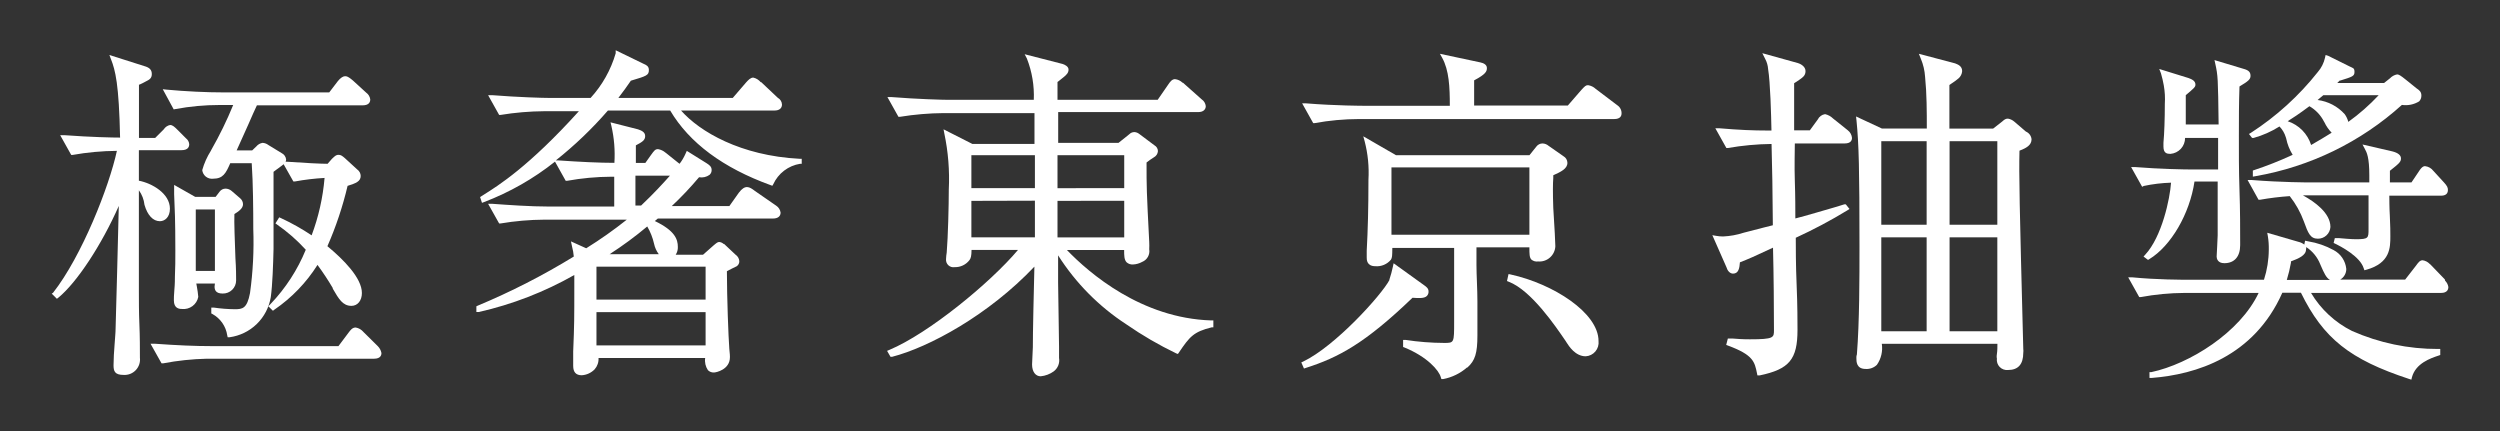
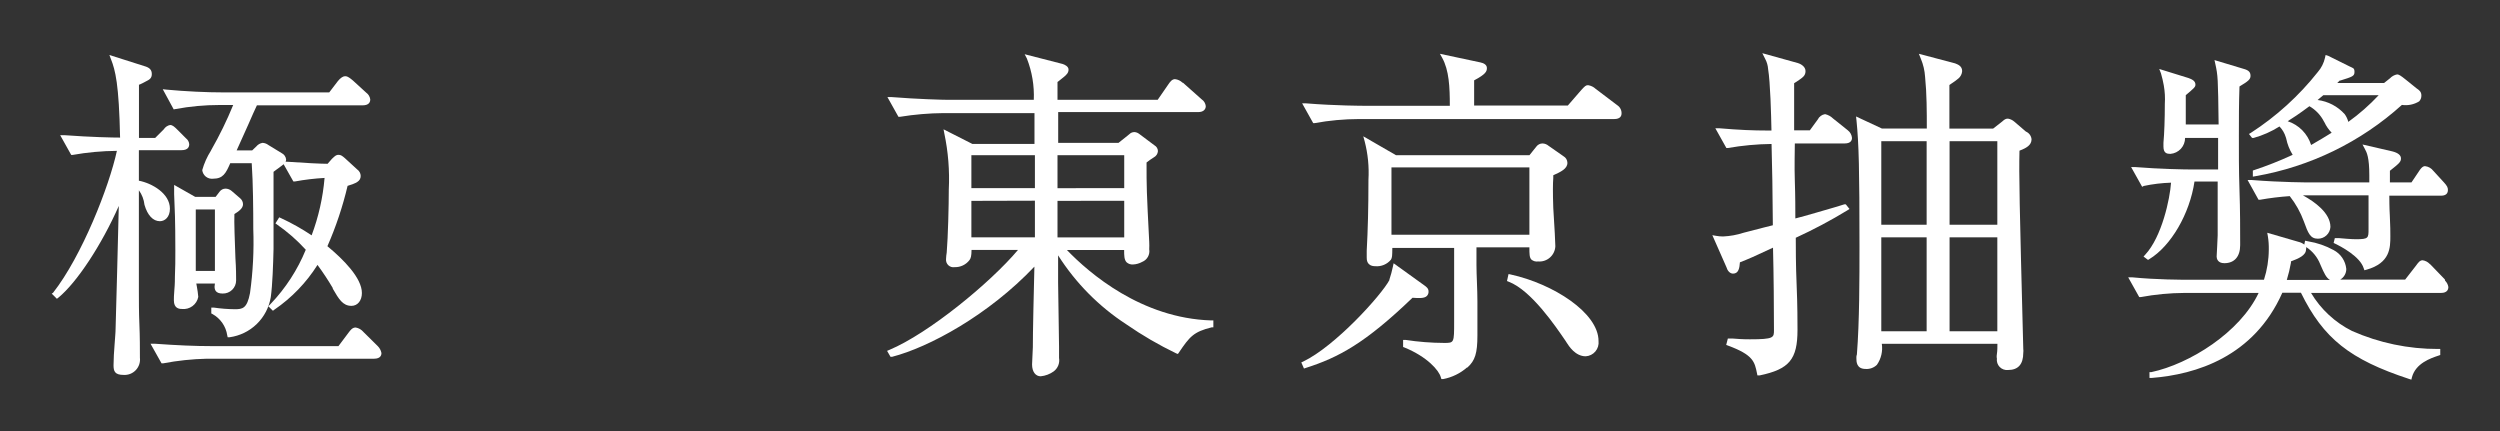
<svg xmlns="http://www.w3.org/2000/svg" width="290" height="50" viewBox="0 0 290 50" fill="none">
  <rect x="0" y="0" width="290" height="50" fill="#333333" stroke="none" />
  <path d="M42.16 38.51C41.931 38.235 41.612 38.05 41.26 37.99C40.87 37.99 40.66 38.29 40.43 38.59L39.26 40.15H24.54C22.64 40.15 20.54 40.06 17.92 39.87H17.46L18.74 42.15H18.91C20.589 41.83 22.291 41.649 24 41.61H43.4C44.17 41.61 44.25 41.16 44.25 40.96C44.192 40.653 44.042 40.37 43.82 40.15L42.16 38.51Z" fill="white" />
  <path d="M24.89 33.24C24.89 33.59 24.99 34.05 25.82 34.05C26.024 34.057 26.228 34.022 26.419 33.948C26.61 33.874 26.784 33.762 26.931 33.619C27.077 33.477 27.194 33.305 27.273 33.117C27.352 32.928 27.391 32.725 27.39 32.52C27.39 32.11 27.39 31.11 27.31 29.96C27.24 28.06 27.15 25.72 27.19 24.83C27.66 24.53 28.19 24.19 28.19 23.69C28.187 23.561 28.158 23.433 28.102 23.316C28.047 23.199 27.968 23.094 27.87 23.01L26.87 22.15C26.675 21.982 26.427 21.887 26.17 21.88C26.03 21.879 25.893 21.913 25.769 21.977C25.645 22.042 25.539 22.135 25.46 22.25L25.01 22.84H22.65L20.2 21.45V22.53C20.27 24.13 20.34 25.53 20.34 29.08C20.34 30.08 20.34 31.08 20.29 32.08C20.29 32.31 20.29 32.96 20.23 33.57C20.17 34.18 20.17 34.67 20.17 34.84C20.17 35.76 20.76 35.84 21.1 35.84C21.535 35.888 21.971 35.771 22.324 35.511C22.676 35.252 22.917 34.869 23 34.44C22.965 34.027 22.909 33.617 22.83 33.21L22.77 32.89H24.93C24.91 33 24.89 33.18 24.89 33.24ZM22.71 31.43V24.3H24.93V31.43H22.71Z" fill="white" />
  <path d="M20.36 12.65C22.042 12.337 23.749 12.18 25.46 12.18H27.05C26.321 13.963 25.476 15.697 24.52 17.37L24.46 17.49C24.021 18.185 23.684 18.939 23.46 19.73C23.476 19.878 23.521 20.021 23.593 20.151C23.665 20.282 23.761 20.397 23.877 20.49C23.993 20.582 24.127 20.652 24.27 20.693C24.413 20.734 24.562 20.747 24.71 20.73C25.86 20.73 26.19 20.13 26.71 18.93H29.2C29.36 21.26 29.38 24.38 29.38 26.55C29.471 29.04 29.344 31.533 29 34C28.66 35.79 28.13 35.87 27.24 35.87C26.423 35.862 25.608 35.798 24.8 35.68H24.51V36.36L24.65 36.43C25.106 36.683 25.497 37.037 25.793 37.465C26.09 37.894 26.284 38.385 26.36 38.9L26.41 39.12H26.64C27.828 38.956 28.931 38.416 29.79 37.58C30.648 36.743 31.216 35.653 31.41 34.47C31.61 33.06 31.69 30.6 31.73 28.88C31.73 28.16 31.73 26.05 31.73 24.02C31.73 22.26 31.73 20.45 31.73 19.93L32.13 19.63L32.7 19.21L32.9 19.05L34.03 21.05H34.21C35.347 20.841 36.496 20.704 37.65 20.64C37.457 22.918 36.952 25.159 36.15 27.3C35.018 26.541 33.827 25.872 32.59 25.3L32.39 25.21L31.95 25.91L32.14 26.05C33.356 26.895 34.474 27.874 35.47 28.97C34.514 31.303 33.13 33.436 31.39 35.26L31.13 35.53L31.66 36.05L31.83 35.92C33.834 34.55 35.535 32.784 36.83 30.73C37.465 31.593 38.056 32.487 38.6 33.41V33.48C39.3 34.69 39.76 35.48 40.77 35.48C41.48 35.48 41.98 34.87 41.98 33.99C41.98 32.24 39.83 30.09 37.98 28.56C38.971 26.303 39.754 23.96 40.32 21.56C41.27 21.26 41.84 21.05 41.84 20.41C41.838 20.262 41.8 20.117 41.731 19.987C41.661 19.856 41.561 19.744 41.44 19.66L40 18.34C39.7 18.08 39.53 17.96 39.28 17.96C39.03 17.96 38.92 18.02 38.5 18.43L38 19C37.26 19 35.4 18.91 33.28 18.76H33.13C33.171 18.68 33.191 18.59 33.19 18.5C33.173 18.343 33.117 18.192 33.026 18.063C32.935 17.933 32.812 17.829 32.67 17.76L31.13 16.82C30.937 16.671 30.703 16.584 30.46 16.57C30.173 16.616 29.913 16.765 29.73 16.99L29.25 17.45H27.45L28.8 14.45C29.21 13.51 29.59 12.65 29.8 12.22H42.06C42.8 12.22 42.95 11.84 42.95 11.53C42.929 11.372 42.875 11.221 42.793 11.085C42.71 10.949 42.6 10.831 42.47 10.74L40.94 9.34C40.39 8.87 40.22 8.84 40.02 8.84C39.82 8.84 39.51 9.01 39.19 9.41L38.19 10.72H26C23.92 10.72 21.49 10.6 19.35 10.4L18.88 10.35L20.15 12.69L20.36 12.65Z" fill="white" />
  <path d="M16.76 23.76C17.11 24.98 17.76 25.66 18.55 25.66C19.11 25.66 19.71 25.2 19.71 24.21C19.71 22.44 17.64 21.26 16.11 20.96C16.11 19.85 16.11 19.48 16.11 17.42H21.06C21.8 17.42 21.95 17.04 21.95 16.73C21.94 16.597 21.902 16.467 21.838 16.35C21.774 16.233 21.686 16.131 21.58 16.05L20.58 15.05C20.27 14.74 20.03 14.5 19.73 14.5C19.581 14.529 19.439 14.589 19.314 14.675C19.188 14.761 19.081 14.871 19 15L18 16H16.12C16.12 12.79 16.12 10.62 16.12 9.81H16.19C16.436 9.703 16.677 9.582 16.91 9.45C17.31 9.25 17.61 9.1 17.61 8.59C17.61 8.08 17.32 7.83 16.75 7.67L12.69 6.38L12.87 6.86C13.38 8.15 13.8 9.73 13.93 15.96C13.11 15.96 10.57 15.91 7.45 15.68H6.98L8.26 17.97H8.43C10.124 17.669 11.84 17.512 13.56 17.5C12.66 21.65 9.5 29.7 6.15 33.97L6 34.06L6.6 34.66L6.78 34.52C8.92 32.76 11.78 28.42 13.78 23.89C13.7 27.53 13.47 35.98 13.41 38.07C13.41 38.58 13.34 39.21 13.3 39.85C13.23 40.74 13.17 41.66 13.17 42.36C13.17 43.06 13.31 43.49 14.34 43.49C14.602 43.506 14.865 43.465 15.109 43.369C15.353 43.273 15.573 43.124 15.754 42.933C15.934 42.742 16.07 42.514 16.153 42.264C16.235 42.015 16.261 41.751 16.23 41.49C16.23 40.43 16.23 39.04 16.17 37.65C16.11 36.26 16.11 34.87 16.11 33.81V22.07C16.47 22.567 16.694 23.15 16.76 23.76Z" fill="white" />
-   <path d="M79 12.82H89.86C90.39 12.82 90.71 12.56 90.71 12.13C90.705 11.97 90.658 11.813 90.574 11.676C90.49 11.539 90.371 11.427 90.23 11.35L88.3 9.53H88.24C88.019 9.264 87.717 9.078 87.38 9C87.07 9 86.81 9.27 86.55 9.56L85 11.36H71.73C72.37 10.53 72.73 10.01 73.18 9.36C75.03 8.81 75.27 8.73 75.27 8.11C75.27 7.67 74.95 7.53 74.65 7.4L71.42 5.83V6.18C70.86 8.107 69.864 9.879 68.51 11.36H63.71C63.03 11.36 60.1 11.28 57.09 11.04H56.62L57.9 13.33H58.07C59.749 13.056 61.448 12.912 63.15 12.9H67.15C61.35 19.32 57.79 21.54 56.06 22.62L55.69 22.86L55.91 23.53L56.15 23.44C59.118 22.309 61.894 20.727 64.38 18.75L65.62 20.97H65.8C67.483 20.666 69.189 20.509 70.9 20.5H71.25V23.96H63.71C61.49 23.96 58.87 23.77 57.09 23.64H56.62L57.9 25.92H58.07C59.749 25.638 61.447 25.491 63.15 25.48H72.71C71.205 26.677 69.632 27.785 68 28.8L66.23 28L66.36 28.61C66.461 28.987 66.528 29.372 66.56 29.76C62.996 31.945 59.268 33.851 55.41 35.46L55.26 35.53V36.19H55.55C59.43 35.311 63.16 33.865 66.62 31.9V33.31C66.62 36.88 66.62 37.73 66.49 40.76C66.49 40.91 66.49 41.28 66.49 41.64C66.49 42 66.49 42.32 66.49 42.44C66.49 43.17 66.81 43.53 67.49 43.53C68.055 43.493 68.586 43.247 68.98 42.84C69.297 42.48 69.458 42.009 69.43 41.53H81.8C81.727 42.023 81.841 42.526 82.12 42.94C82.211 43.031 82.321 43.102 82.441 43.149C82.562 43.195 82.691 43.216 82.82 43.21C83.06 43.21 84.67 42.88 84.67 41.44V41.36C84.67 41.29 84.67 41.09 84.6 40.46C84.49 38.93 84.33 34.69 84.32 31.46C84.59 31.31 85.25 30.98 85.45 30.89C85.551 30.825 85.633 30.734 85.687 30.627C85.742 30.52 85.767 30.4 85.76 30.28C85.746 30.132 85.7 29.988 85.624 29.86C85.547 29.732 85.444 29.623 85.32 29.54L84 28.3H83.94C83.803 28.171 83.627 28.09 83.44 28.07C83.25 28.07 83.14 28.16 82.76 28.48L81.55 29.55H78.38C78.557 29.281 78.644 28.962 78.63 28.64C78.63 27.78 78.31 26.76 75.96 25.64L76.31 25.35H89.66C90.22 25.35 90.55 25.1 90.55 24.66C90.527 24.498 90.47 24.343 90.382 24.204C90.294 24.067 90.177 23.949 90.04 23.86L87.57 22.15C86.92 21.65 86.44 21.38 85.7 22.36L84.61 23.9H77.93C79.047 22.849 80.102 21.734 81.09 20.56C81.302 20.597 81.519 20.592 81.728 20.544C81.938 20.495 82.135 20.406 82.31 20.28C82.389 20.208 82.452 20.12 82.493 20.022C82.535 19.923 82.554 19.817 82.55 19.71C82.55 19.31 82.25 19.12 81.96 18.93L79.67 17.5L79.49 17.9C79.313 18.291 79.091 18.66 78.83 19L78.66 18.87L77.26 17.75L77.19 17.7C76.947 17.493 76.654 17.355 76.34 17.3C76 17.3 75.9 17.45 75.5 18L74.86 18.9H73.76C73.76 18.62 73.76 18.21 73.76 17.81C73.76 17.41 73.76 17.07 73.76 16.86C74.48 16.48 74.84 16.27 74.84 15.79C74.84 15.31 74.4 15.14 74 15L70.82 14.19L70.92 14.6C71.244 16.006 71.362 17.451 71.27 18.89C69.54 18.89 67.27 18.78 64.82 18.61H64.47C66.661 16.872 68.687 14.933 70.52 12.82H77.74C79.96 16.57 83.88 19.48 89.4 21.48L89.59 21.55L89.7 21.37C89.983 20.749 90.415 20.208 90.957 19.795C91.5 19.381 92.136 19.108 92.81 19H93V18.42H92.76C85.92 18.07 81.17 15.28 79 12.82ZM81.85 36.21V40.07H69.19V36.21H81.85ZM69.19 34.75V30.93H81.85V34.75H69.19ZM73.71 23.84V20.38H77.71C76.9 21.29 75.84 22.45 74.37 23.84H73.71ZM75.08 26.27C75.445 26.892 75.711 27.567 75.87 28.27C75.962 28.712 76.15 29.128 76.42 29.49H70.71C72.232 28.509 73.691 27.433 75.08 26.27Z" fill="white" />
  <path d="M123.76 29H130.4C130.4 29.64 130.4 30.13 130.69 30.43C130.789 30.518 130.905 30.585 131.03 30.628C131.156 30.671 131.288 30.689 131.42 30.68C131.795 30.664 132.162 30.562 132.49 30.38C132.774 30.266 133.011 30.057 133.16 29.79C133.309 29.522 133.362 29.212 133.31 28.91C133.325 28.627 133.325 28.343 133.31 28.06C133 22 133 21.77 133 18.85C133.271 18.633 133.555 18.432 133.85 18.25C133.984 18.18 134.097 18.077 134.179 17.951C134.262 17.825 134.31 17.68 134.32 17.53C134.318 17.393 134.28 17.259 134.21 17.141C134.14 17.024 134.04 16.927 133.92 16.86L132.13 15.52C131.974 15.402 131.786 15.332 131.59 15.32C131.48 15.32 131.371 15.342 131.27 15.385C131.169 15.428 131.077 15.491 131 15.57L129.75 16.57H122.75V13H139.02C139.54 13 139.87 12.73 139.87 12.31C139.853 12.151 139.801 11.998 139.718 11.862C139.635 11.725 139.523 11.608 139.39 11.52L137.23 9.6H137.18C136.942 9.365 136.633 9.217 136.3 9.18C135.96 9.18 135.73 9.49 135.54 9.77L134.29 11.58H122.67C122.67 11.04 122.67 10.33 122.67 9.86C122.67 9.72 122.67 9.6 122.67 9.51L122.78 9.43C122.95 9.3 123.16 9.14 123.38 8.95C123.75 8.65 123.95 8.43 123.95 8.07C123.95 7.71 123.52 7.5 123.26 7.42L118.86 6.29L119.12 6.79C119.716 8.314 119.989 9.945 119.92 11.58H110.03C109.35 11.58 106.41 11.5 103.41 11.26H102.94L104.22 13.55H104.39C106.07 13.277 107.769 13.133 109.47 13.12H120C120 15.05 120 16.12 120 16.7H112.8L109.45 15L109.54 15.47C109.992 17.612 110.167 19.803 110.06 21.99C110.06 23.86 109.97 27.46 109.82 29.28C109.777 29.538 109.75 29.799 109.74 30.06C109.728 30.192 109.746 30.324 109.793 30.448C109.839 30.571 109.914 30.682 110.011 30.772C110.107 30.862 110.224 30.928 110.35 30.966C110.477 31.004 110.61 31.012 110.74 30.99C111.072 31 111.4 30.93 111.699 30.788C111.998 30.645 112.259 30.433 112.46 30.17C112.61 29.97 112.69 29.73 112.7 28.99H118.09C114.85 32.83 107.72 38.68 103.16 40.59L102.9 40.7L103.3 41.39H103.48C107.75 40.29 114.66 36.56 119.99 30.93C119.93 33.18 119.8 38.93 119.81 40.28C119.81 40.57 119.72 41.99 119.72 42.28C119.72 43.13 120.13 43.65 120.72 43.65C121.265 43.597 121.786 43.4 122.23 43.08C122.467 42.902 122.65 42.663 122.76 42.387C122.869 42.112 122.901 41.812 122.85 41.52C122.85 41.45 122.85 41.21 122.85 40.95C122.85 40.69 122.85 40.39 122.85 40.27C122.85 39.27 122.77 35.64 122.74 32.74C122.74 31.52 122.74 30.41 122.74 29.62C124.774 32.822 127.471 35.55 130.65 37.62C132.495 38.898 134.438 40.028 136.46 41L136.64 41.06L136.75 40.9C138 39.05 138.45 38.49 140.56 37.97H140.75V37.17H140.51C132.4 36.92 126.34 31.68 123.76 29ZM130.41 23.29V27.54H122.67V23.3L130.41 23.29ZM122.67 21.83V18H130.41V21.82L122.67 21.83ZM120.05 18V21.82H112.68V18H120.05ZM120.05 23.28V27.53H112.68V23.3L120.05 23.28Z" fill="white" />
  <path d="M171.27 30.76V28.69H177.41C177.41 29.46 177.41 29.86 177.64 30.11C177.747 30.199 177.872 30.265 178.006 30.303C178.141 30.34 178.281 30.35 178.42 30.33C178.668 30.351 178.919 30.32 179.155 30.242C179.392 30.163 179.61 30.037 179.797 29.872C179.984 29.706 180.135 29.505 180.242 29.279C180.349 29.054 180.41 28.809 180.42 28.56C180.42 28.1 180.31 26.21 180.23 24.96L180.18 24.12C180.12 22.3 180.13 21.31 180.18 20.65V20.33C181.07 19.93 181.82 19.57 181.82 18.89C181.818 18.733 181.775 18.578 181.694 18.443C181.613 18.308 181.498 18.196 181.36 18.12L179.63 16.91C179.433 16.744 179.187 16.648 178.93 16.64C178.791 16.641 178.655 16.674 178.532 16.736C178.409 16.799 178.302 16.889 178.22 17L177.42 18H161.93L158.14 15.81L158.3 16.39C158.678 17.845 158.827 19.349 158.74 20.85C158.74 24.15 158.67 26.69 158.54 29.08C158.54 29.14 158.54 29.31 158.54 29.47C158.54 29.63 158.54 29.82 158.54 29.88C158.54 30.12 158.54 30.88 159.54 30.88C159.88 30.91 160.223 30.856 160.538 30.723C160.854 30.591 161.132 30.384 161.35 30.12C161.49 29.88 161.5 29.71 161.51 28.76H168.68V37.31C168.68 39.78 168.68 39.78 167.53 39.78C166.03 39.774 164.532 39.657 163.05 39.43H162.76V40.25L162.92 40.31C165.58 41.4 166.92 42.97 167.13 43.75L167.2 43.97H167.42C168.439 43.774 169.388 43.312 170.17 42.63H170.22C171.11 41.83 171.38 40.97 171.38 38.92C171.38 37.83 171.38 36.4 171.38 34.97C171.38 33.54 171.27 31.89 171.27 30.76ZM177.41 19.42V27.23H161.41V19.42H177.41Z" fill="white" />
  <path d="M165.51 34.34C165.58 34.27 165.635 34.185 165.669 34.092C165.704 33.999 165.718 33.899 165.71 33.8C165.71 33.46 165.47 33.28 165.19 33.08L161.66 30.54L161.58 30.91C161.473 31.424 161.336 31.932 161.17 32.43V32.49C160.24 34.24 154.9 40.15 151.17 41.94L150.95 42.04L151.26 42.75L151.47 42.68C155.27 41.47 158.37 39.81 163.85 34.54C164.68 34.6 165.22 34.61 165.51 34.34Z" fill="white" />
  <path d="M175.24 31.84L174.99 31.79L174.81 32.6L175.01 32.68C177.62 33.68 180.43 37.82 181.63 39.58L181.73 39.74C181.98 40.13 182.73 41.33 183.94 41.33C184.156 41.318 184.367 41.262 184.561 41.165C184.755 41.068 184.927 40.932 185.066 40.767C185.206 40.601 185.31 40.408 185.373 40.201C185.435 39.993 185.454 39.775 185.43 39.56C185.43 36.28 180.16 32.92 175.24 31.84Z" fill="white" />
  <path d="M187.61 12.21L185.1 10.31C184.857 10.081 184.55 9.931 184.22 9.88C183.95 9.88 183.85 9.99 183.43 10.44L181.87 12.24H171V9.32C172.37 8.6 172.48 8.27 172.48 7.89C172.48 7.51 172.11 7.32 171.73 7.24L167.03 6.24L167.3 6.72C168.09 8.16 168.18 10.08 168.18 12.27H158.18C158.18 12.27 154.97 12.27 151.52 11.99H151.05L152.33 14.28H152.51C154.196 13.973 155.906 13.815 157.62 13.81H187.25C187.95 13.81 188.1 13.45 188.1 13.16C188.107 12.973 188.065 12.787 187.979 12.621C187.893 12.454 187.766 12.313 187.61 12.21Z" fill="white" />
  <path d="M212.64 13.75C212.383 13.497 212.061 13.32 211.71 13.24C211.529 13.267 211.356 13.337 211.208 13.445C211.06 13.553 210.941 13.695 210.86 13.86L209.94 15.12H208.12C208.12 14.45 208.12 13.26 208.12 12.12C208.12 10.98 208.12 10.12 208.12 9.65L208.33 9.52C209.13 8.99 209.44 8.8 209.44 8.24C209.44 7.68 208.79 7.38 208.57 7.32L204.43 6.17L204.77 6.85C204.96 7.206 205.072 7.598 205.1 8C205.36 9.59 205.45 13.25 205.49 15.14H204.91C203.44 15.14 201.78 15.08 199.45 14.88H198.98L200.26 17.17H200.43C202.104 16.877 203.8 16.72 205.5 16.7C205.58 19.7 205.62 22.02 205.65 26.13L204.65 26.38L202.25 27C201.483 27.25 200.686 27.394 199.88 27.43C199.612 27.43 199.344 27.407 199.08 27.36L198.63 27.28L200.27 31C200.37 31.37 200.65 31.74 201.03 31.74C201.69 31.74 201.78 31.08 201.83 30.43C202.76 30.07 203.59 29.71 205.67 28.73C205.75 31.93 205.78 35.85 205.78 38.29C205.78 39.16 205.78 39.36 202.99 39.36C202.1 39.36 201.47 39.31 200.99 39.27H200.43L200.24 40.01L200.45 40.09C203.38 41.17 203.54 41.97 203.81 43.3L203.86 43.55H204.11C207.56 42.83 208.51 41.69 208.51 38.26C208.51 37.5 208.51 35.35 208.41 33.07C208.31 30.79 208.31 28.57 208.31 27.58C210.371 26.635 212.374 25.57 214.31 24.39L214.54 24.24L214.11 23.7H213.95L213.34 23.89L212.74 24.07C212.1 24.25 209.36 25.07 208.26 25.34C208.26 24.48 208.26 22.71 208.2 20.99C208.14 19.27 208.2 17.5 208.2 16.64H213.98C214.69 16.64 214.83 16.28 214.83 15.99C214.814 15.817 214.762 15.65 214.677 15.498C214.593 15.347 214.478 15.215 214.34 15.11L212.64 13.75Z" fill="white" />
  <path d="M235 15.26L233.66 14.11C233.45 13.927 233.194 13.806 232.92 13.76C232.64 13.76 232.5 13.88 232.25 14.1L231.2 14.92H226.13C226.13 14.43 226.13 13.54 226.13 12.62C226.13 11.52 226.13 10.39 226.13 9.86L226.33 9.72C226.626 9.531 226.91 9.324 227.18 9.1C227.305 8.994 227.407 8.865 227.481 8.719C227.555 8.573 227.599 8.413 227.61 8.25C227.61 7.66 227.12 7.48 226.79 7.35L222.59 6.24L222.82 6.82C223.099 7.484 223.264 8.191 223.31 8.91C223.51 10.91 223.51 12.91 223.51 14.91H218.3L215.3 13.51L215.35 13.94C215.63 16.71 215.7 19.72 215.7 28.59C215.7 32.15 215.7 37.33 215.4 41.11C215.353 41.238 215.332 41.374 215.34 41.51C215.34 41.96 215.34 42.8 216.43 42.8C216.666 42.814 216.903 42.778 217.125 42.696C217.347 42.613 217.55 42.485 217.72 42.32C218.215 41.61 218.419 40.736 218.29 39.88H231.7C231.7 40.19 231.7 40.69 231.64 41.06C231.58 41.43 231.64 41.56 231.64 41.59C231.616 41.767 231.633 41.947 231.689 42.116C231.745 42.285 231.838 42.44 231.962 42.568C232.087 42.696 232.238 42.794 232.406 42.855C232.573 42.916 232.752 42.938 232.93 42.92C234.11 42.92 234.7 42.253 234.7 40.92C234.72 40.774 234.72 40.626 234.7 40.48C234.26 23.48 234.19 20.32 234.26 17.48C235.04 17.18 235.66 16.85 235.66 16.15C235.64 15.956 235.569 15.771 235.453 15.614C235.336 15.457 235.18 15.335 235 15.26ZM223.49 27.53V38.43H218.23V27.53H223.49ZM218.23 26.07V16.38H223.49V26.07H218.23ZM231.69 16.38V26.07H226.15V16.38H231.69ZM231.69 27.53V38.43H226.15V27.53H231.69Z" fill="white" />
  <path d="M280.65 19.79L279.73 21.16H277.23V19.81C278.42 18.88 278.51 18.73 278.51 18.37C278.51 18.01 278.18 17.73 277.51 17.56L274.05 16.76L274.31 17.25C274.55 17.68 274.84 18.25 274.84 20.33V21.16H267.84C267.84 21.16 264.64 21.16 261.18 20.88H260.72L261.99 23.17H262.17C263.308 22.969 264.456 22.829 265.61 22.75C266.307 23.638 266.861 24.63 267.25 25.69C267.74 27.05 267.99 27.69 268.88 27.69C269.249 27.691 269.605 27.55 269.874 27.298C270.144 27.045 270.307 26.699 270.33 26.33C270.33 24.7 268.49 23.4 267.14 22.66H274.75V26.56C274.75 27.62 274.75 27.75 273.28 27.75C272.71 27.75 271.76 27.66 271.28 27.62H270.84L270.7 28.18L270.88 28.27C271.55 28.59 273.77 29.75 274.19 31.12L274.27 31.35L274.5 31.29C277.28 30.51 277.28 28.72 277.28 27.4C277.28 27.05 277.28 26.06 277.22 25.03C277.16 24 277.17 23.21 277.16 22.7H283.11C283.32 22.7 283.96 22.7 283.96 22.05C283.96 21.75 283.87 21.57 283.5 21.16L282.26 19.81C282.038 19.52 281.711 19.329 281.35 19.28C281 19.2 280.66 19.78 280.65 19.79Z" fill="white" />
  <path d="M261.24 16H261.42C262.48 15.706 263.49 15.258 264.42 14.67C264.758 15.02 265.008 15.445 265.15 15.91L265.2 16.07C265.335 16.74 265.589 17.38 265.95 17.96L265.77 18.04C264.382 18.679 262.96 19.24 261.51 19.72L261.33 19.78V20.49L261.62 20.44C267.954 19.346 273.849 16.478 278.62 12.17C279.314 12.271 280.022 12.126 280.62 11.76C280.707 11.67 280.775 11.563 280.819 11.446C280.864 11.329 280.885 11.205 280.88 11.08C280.88 10.65 280.65 10.47 280.31 10.24L279.07 9.24C278.49 8.77 278.26 8.63 278.07 8.63C277.752 8.688 277.462 8.846 277.24 9.08L276.55 9.63H271.12L271.41 9.34H271.48C272.9 8.9 273.12 8.83 273.12 8.34C273.12 7.85 272.91 7.9 272.56 7.71L270.06 6.47L269.77 6.38L269.7 6.7C269.565 7.31 269.279 7.877 268.87 8.35C266.684 11.113 264.059 13.498 261.1 15.41L260.88 15.54L261.24 16ZM272.4 14.12C272.316 13.808 272.178 13.513 271.99 13.25C271.173 12.338 270.054 11.752 268.84 11.6L269.1 11.38C269.24 11.25 269.36 11.16 269.51 11.04H275.93C274.858 12.187 273.676 13.225 272.4 14.14V14.12ZM269.63 14.18C269.84 14.627 270.124 15.036 270.47 15.39L270.4 15.44C269.8 15.81 268.99 16.31 268.09 16.82C267.888 16.177 267.537 15.591 267.064 15.111C266.591 14.631 266.01 14.271 265.37 14.06C265.88 13.74 266.71 13.21 267.89 12.32C268.608 12.733 269.191 13.344 269.57 14.08L269.63 14.18Z" fill="white" />
  <path d="M283.6 32.41L281.94 30.69L281.84 30.61C281.622 30.382 281.333 30.234 281.02 30.19C280.7 30.19 280.5 30.48 280.26 30.81L279 32.43H271.47C271.684 32.304 271.861 32.124 271.984 31.908C272.107 31.693 272.171 31.448 272.17 31.2C272.126 30.738 271.966 30.294 271.706 29.91C271.446 29.525 271.093 29.212 270.68 29C269.774 28.504 268.79 28.166 267.77 28L267.39 27.92L267.3 28.37C267.096 28.215 266.86 28.106 266.61 28.05L263 27L263.07 27.39C263.154 27.902 263.19 28.421 263.18 28.94C263.176 30.132 262.987 31.316 262.62 32.45H253.96C253.09 32.45 250.2 32.45 247.34 32.17H246.87L248.15 34.46H248.33C250.003 34.15 251.699 33.99 253.4 33.98H262C259.85 38.55 254 42.22 249.54 43.17H249.34V43.84H249.61C254.7 43.44 261.44 41.41 264.75 33.96H266.91C269.51 39.26 272.58 41.7 279.46 43.96L279.72 44.04L279.78 43.78C280.21 42.14 281.96 41.55 282.9 41.24L283.07 41.18V40.48H282.83C279.387 40.493 275.98 39.781 272.83 38.39C270.858 37.404 269.21 35.874 268.08 33.98H283.16C283.9 33.98 284.01 33.55 284.01 33.29C283.968 33.016 283.838 32.764 283.64 32.57L283.6 32.41ZM267.52 28.66C268.258 29.141 268.828 29.84 269.15 30.66L269.21 30.8C269.59 31.67 269.84 32.23 270.27 32.47H265.27C265.472 31.814 265.632 31.146 265.75 30.47V30.32C266.63 29.99 267.5 29.63 267.5 28.93C267.523 28.842 267.53 28.75 267.52 28.66Z" fill="white" />
  <path d="M248.68 21.57C249.72 21.35 250.777 21.223 251.84 21.19C251.72 23.04 250.78 27.47 248.84 29.55L248.65 29.76L249.17 30.15L249.32 30.06C251.83 28.54 254.01 24.8 254.56 21.06H257.25C257.25 21.63 257.25 22.75 257.25 23.89C257.25 25.32 257.25 26.79 257.25 27.3C257.25 27.81 257.13 29.54 257.13 29.76C257.13 29.98 257.24 30.53 258.02 30.53C259.19 30.53 259.86 29.77 259.86 28.44C259.86 26.66 259.86 24.31 259.78 22.05C259.7 19.79 259.71 17.48 259.71 15.73C259.71 13.81 259.71 11.97 259.78 10.03C260.78 9.43 261.06 9.21 261.06 8.81C261.06 8.41 260.91 8.15 260.2 7.97L256.88 6.97L256.97 7.38C257.28 8.78 257.29 9 257.36 14.44H253.55C253.55 13.91 253.55 13.36 253.55 12.8C253.55 12.24 253.55 11.61 253.55 11.04C254.55 10.19 254.67 10.09 254.67 9.81C254.67 9.35 254.2 9.18 253.86 9.05L250.47 8L250.67 8.5C250.806 8.963 250.916 9.434 251 9.91C251.125 10.616 251.165 11.334 251.12 12.05C251.12 13.8 251.06 15.48 250.96 16.57V17C250.96 17.78 251.37 17.85 251.77 17.85C252.234 17.812 252.667 17.601 252.982 17.258C253.297 16.915 253.471 16.466 253.47 16H257.3V19.66H254.3C253.43 19.66 250.54 19.61 247.68 19.38H247.21L248.49 21.67L248.68 21.57Z" fill="white" />
</svg>